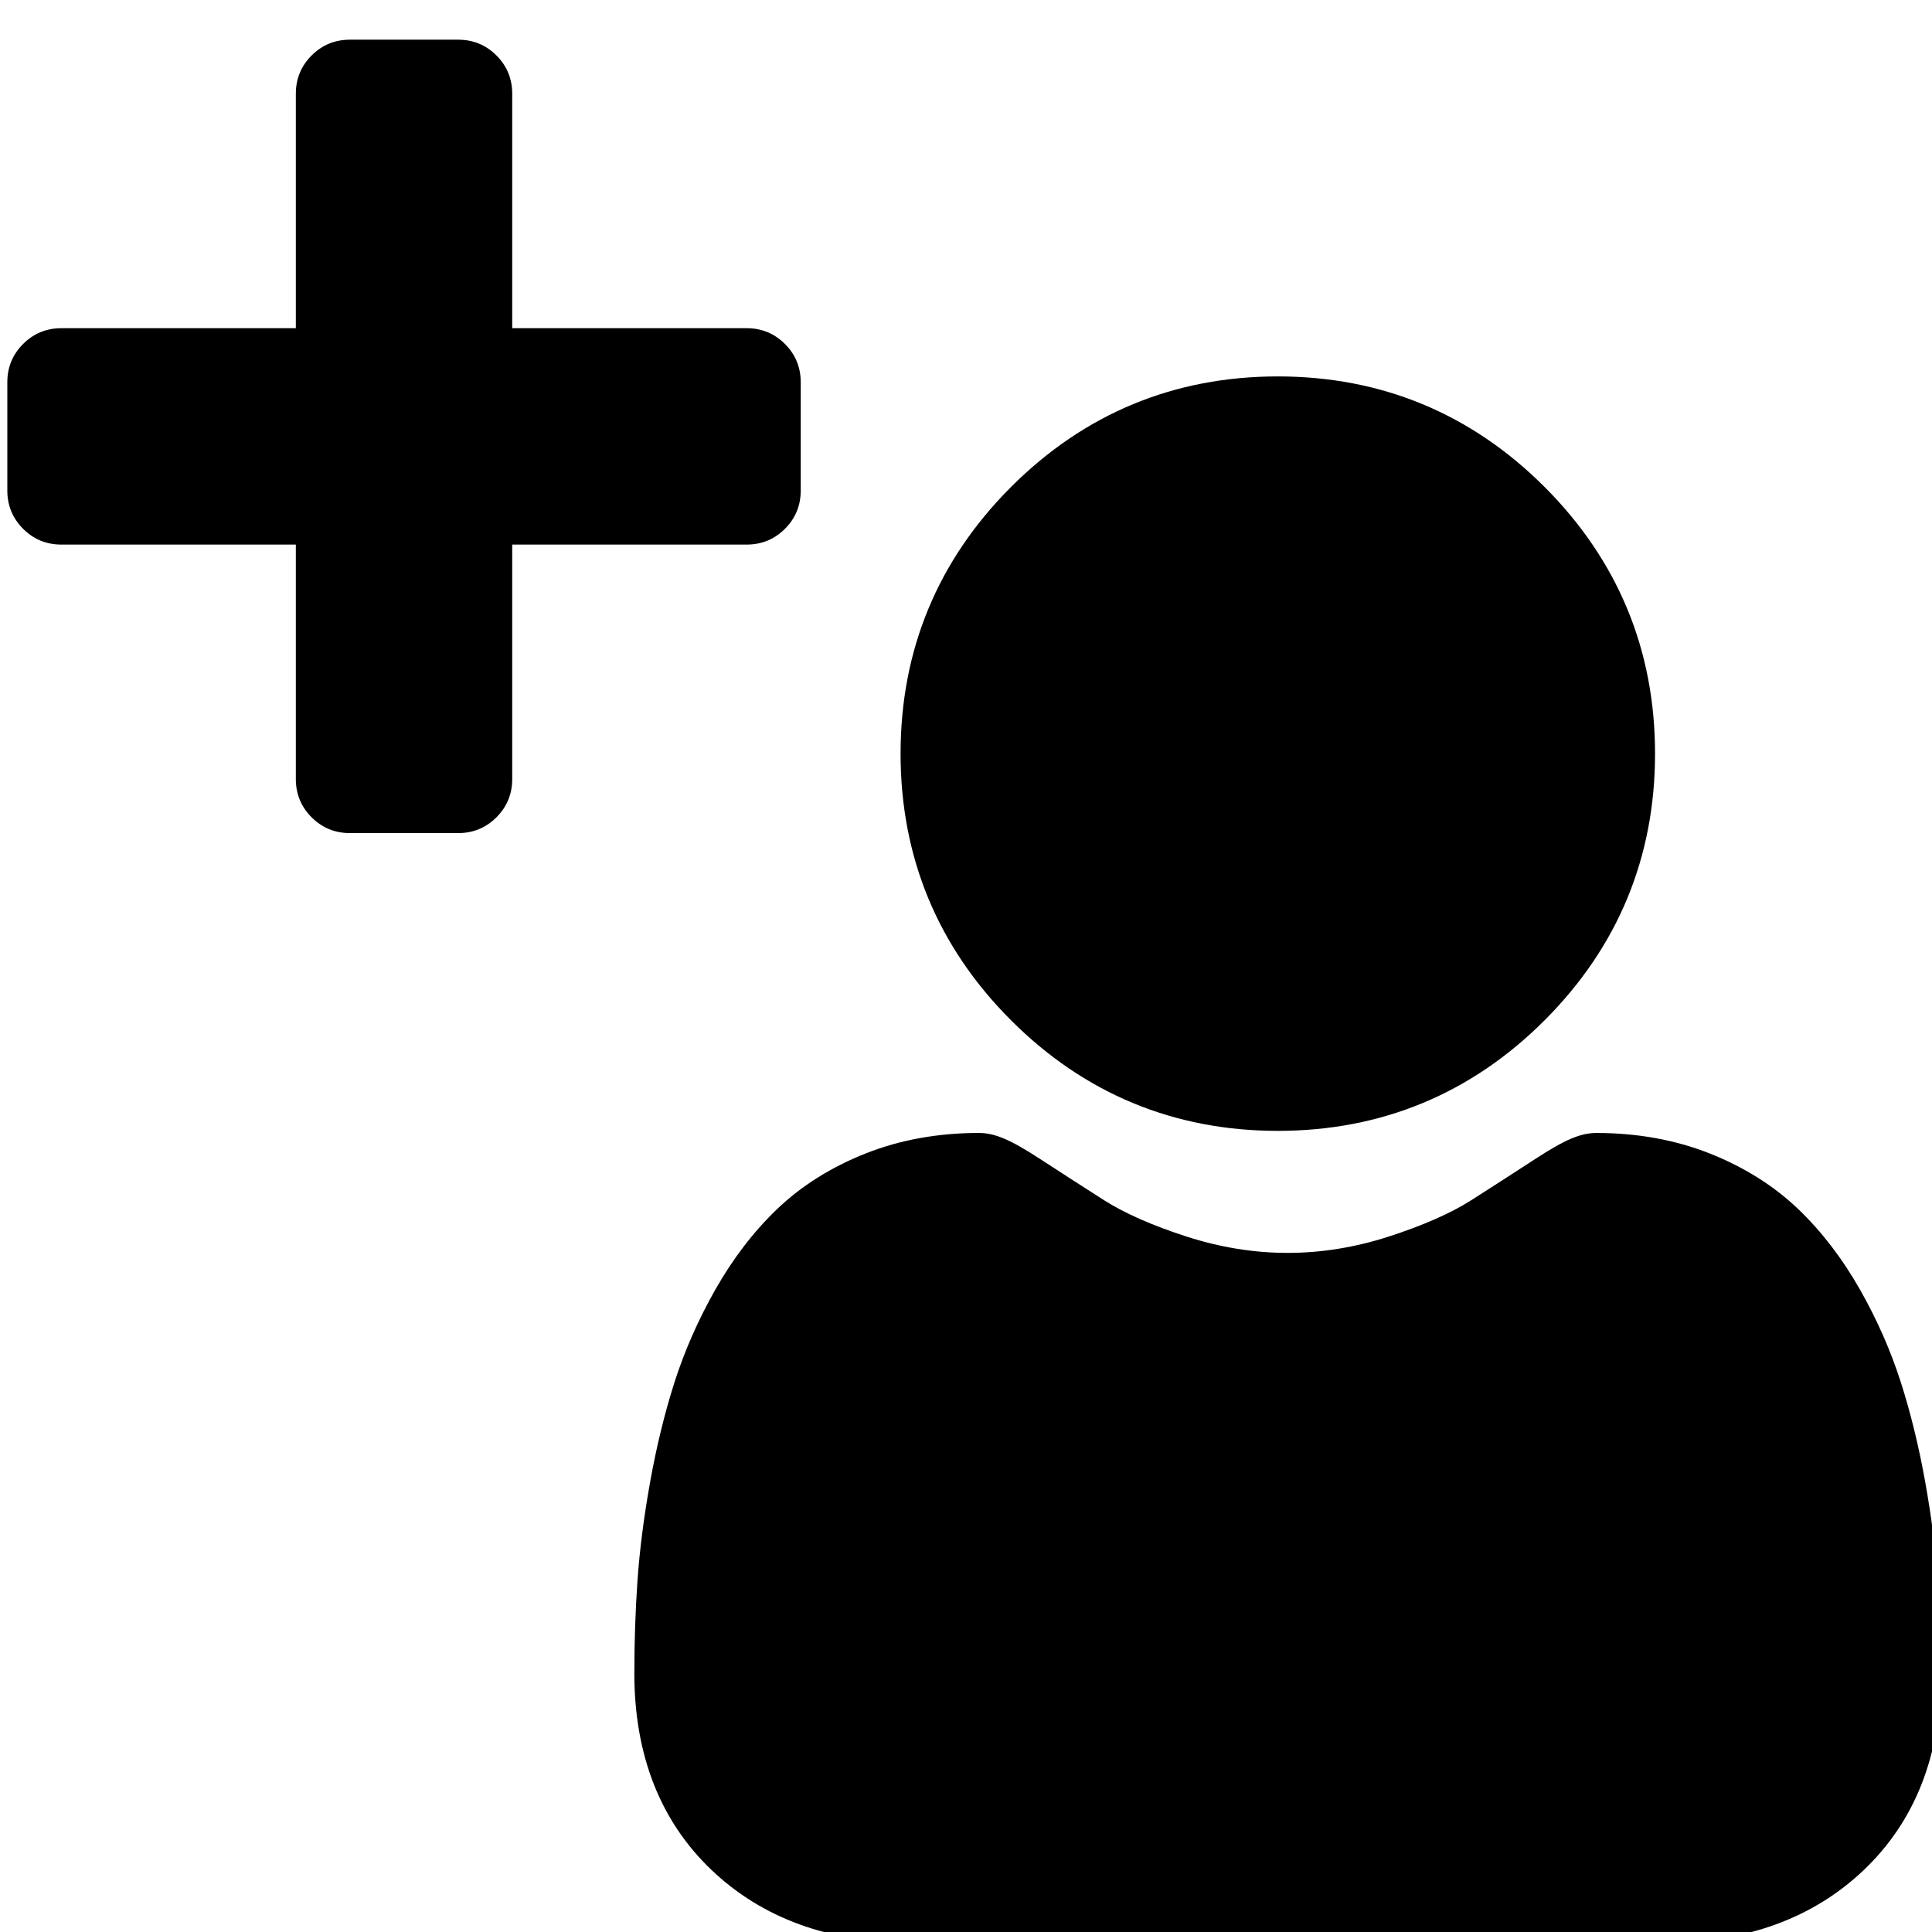
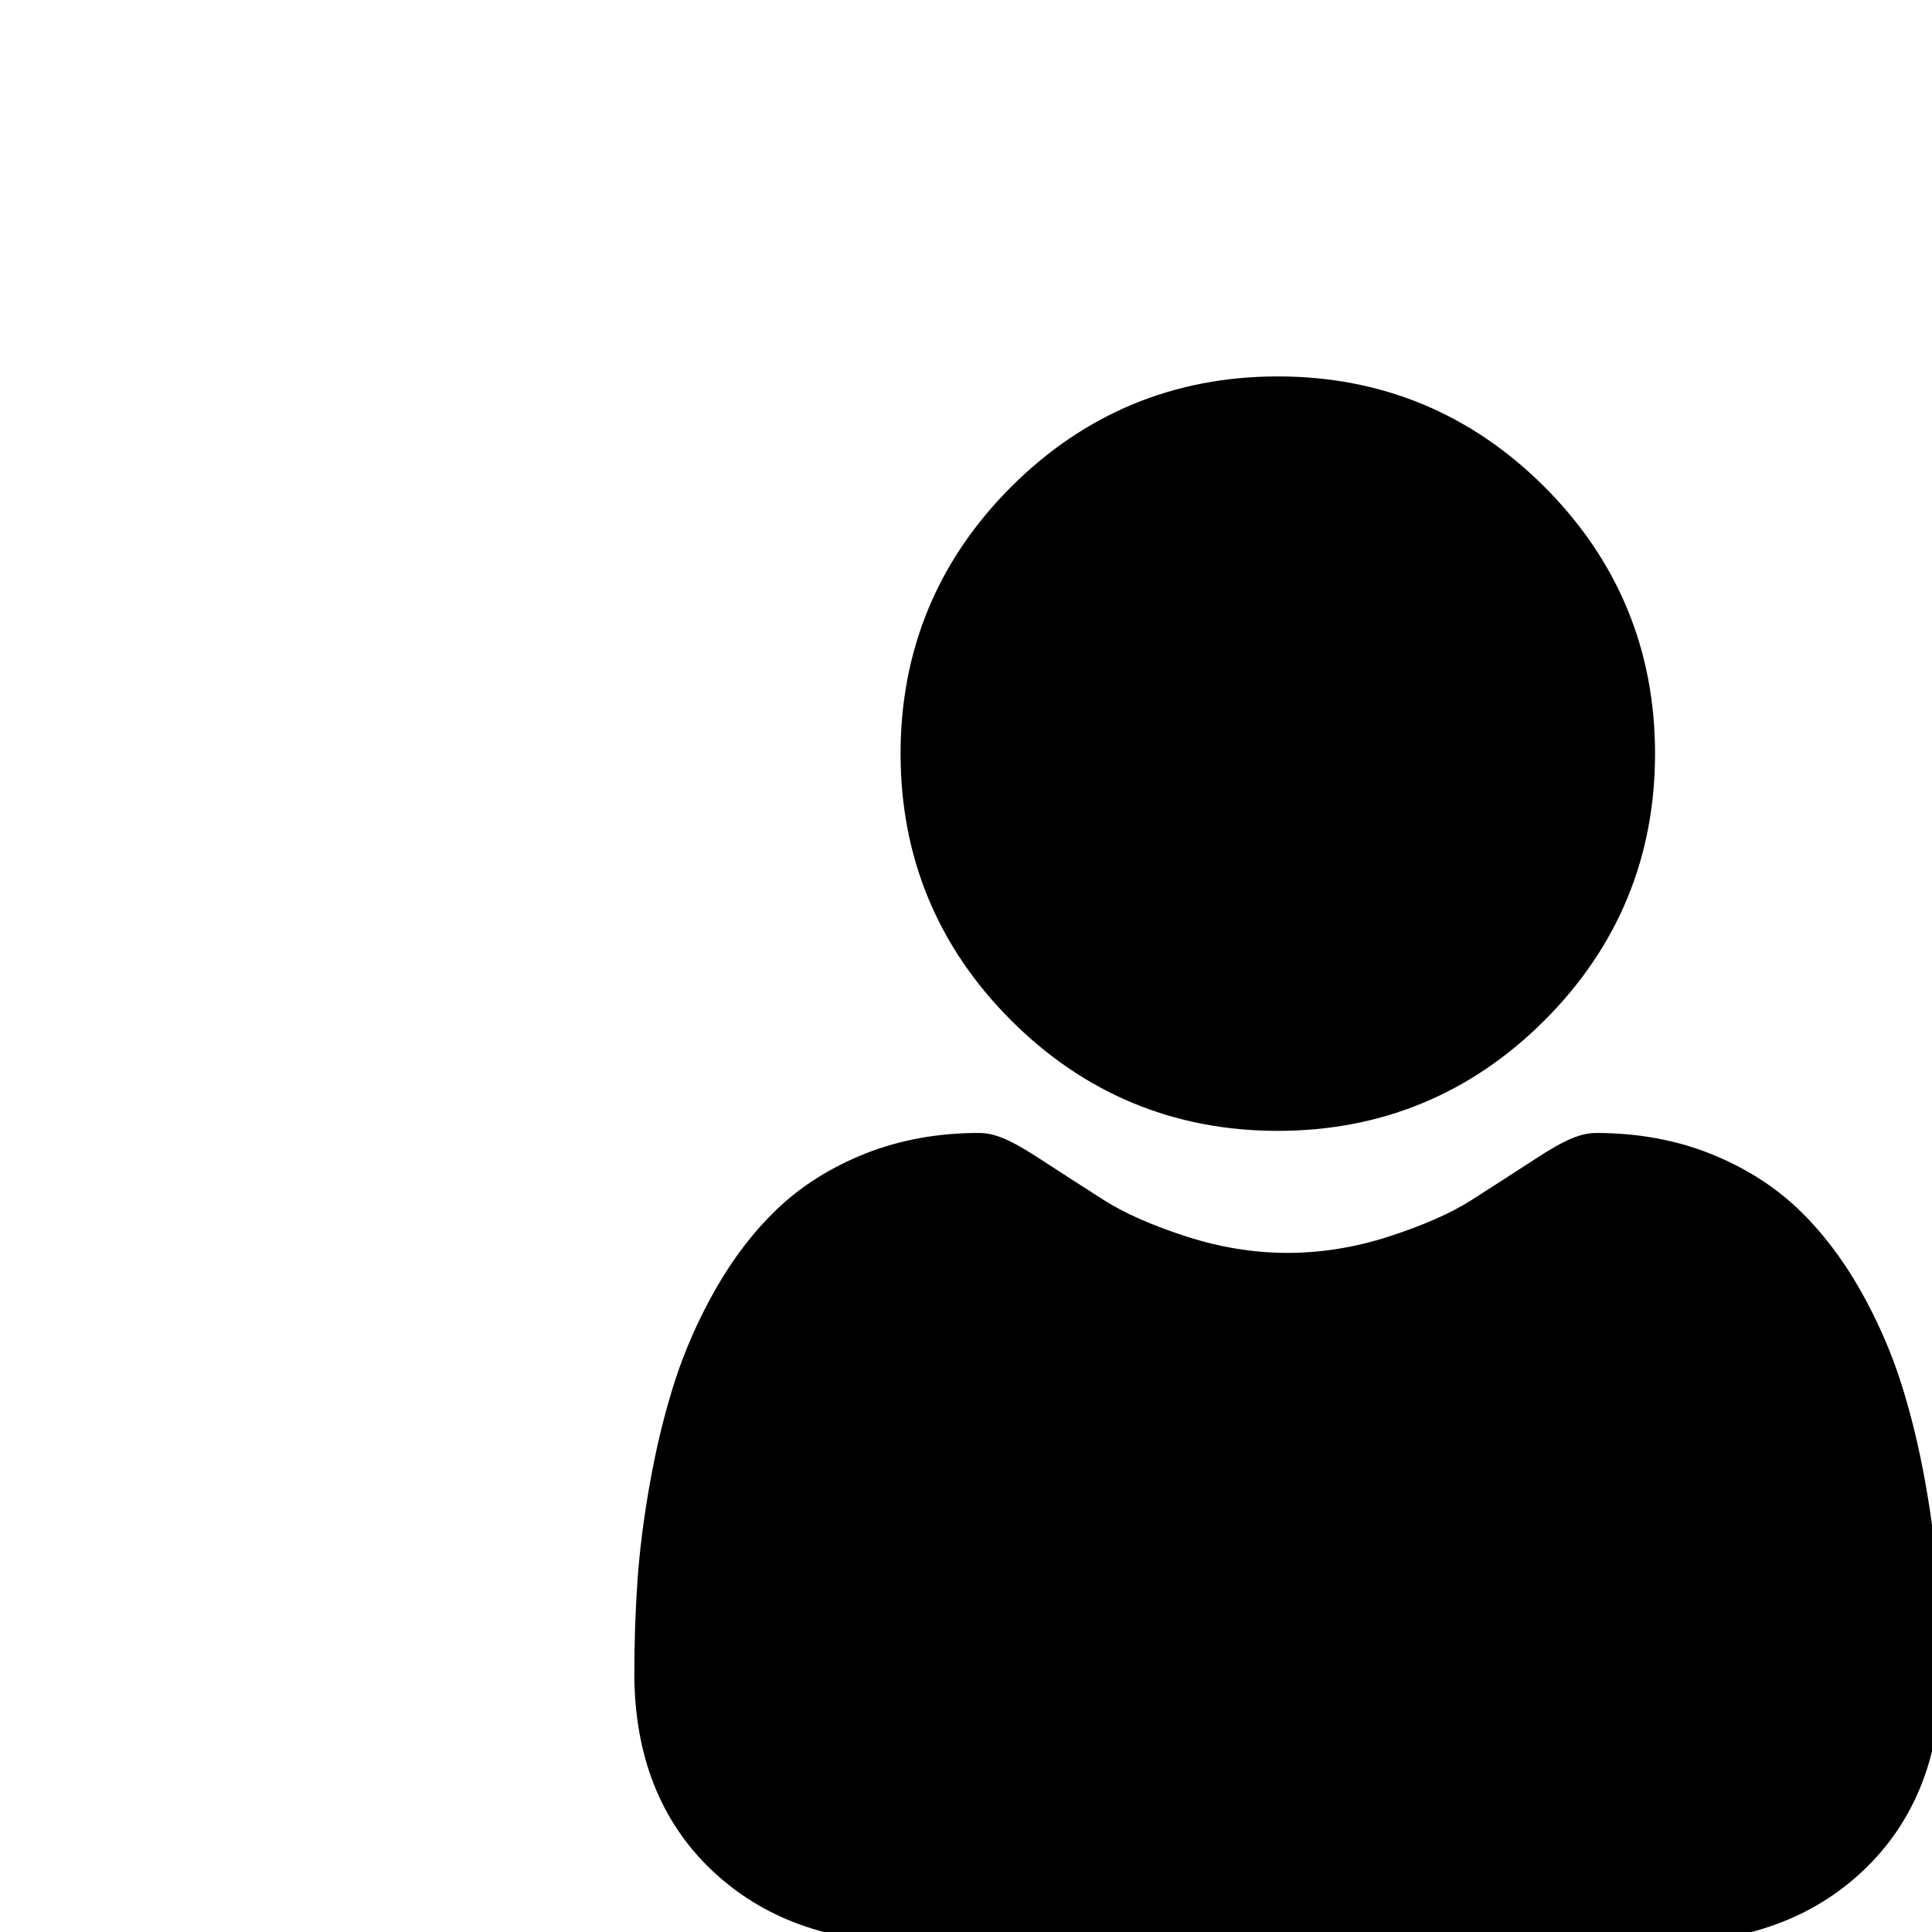
<svg xmlns="http://www.w3.org/2000/svg" xmlns:ns1="http://sodipodi.sourceforge.net/DTD/sodipodi-0.dtd" xmlns:ns2="http://www.inkscape.org/namespaces/inkscape" width="24" height="24" viewBox="0 0 24 24" version="1.1" id="svg5" ns1:docname="remove_customer.svg" ns2:export-filename="C:\Users\Konstantin\Documents\ARTIC3\Applications\Cliente\data\art.client\icons\24x24\remove_customer.png" ns2:export-xdpi="96" ns2:export-ydpi="96" ns2:version="0.92.5 (2060ec1f9f, 2020-04-08)">
  <defs id="defs9" />
  <ns1:namedview pagecolor="#ffffff" bordercolor="#666666" borderopacity="1" objecttolerance="10" gridtolerance="10" guidetolerance="10" ns2:pageopacity="0" ns2:pageshadow="2" ns2:window-width="1600" ns2:window-height="847" id="namedview7" showgrid="false" ns2:zoom="41.7193" ns2:cx="2.5055211" ns2:cy="18.032099" ns2:window-x="-8" ns2:window-y="-8" ns2:window-maximized="1" ns2:current-layer="svg5" />
-   <rect width="16" height="16" id="icon-bound" x="0" y="8" style="fill:none" />
  <g id="g833" transform="matrix(0.038,0,0,0.038,7.88,4.676)" style="stroke-width:26.492">
    <path ns2:connector-curvature="0" id="path2" d="m 210.352,246.633 c 33.883,0 63.223,-12.152 87.195,-36.129 23.973,-23.973 36.125,-53.305 36.125,-87.191 0,-33.875 -12.152,-63.211 -36.129,-87.191 C 273.566,12.152 244.23,0 210.352,0 176.465,0 147.133,12.152 123.16,36.125 99.188,60.098 87.031,89.434 87.031,123.312 c 0,33.887 12.156,63.223 36.133,87.195 23.977,23.969 53.312,36.125 87.188,36.125 z m 0,0" style="stroke-width:26.492" />
    <path ns2:connector-curvature="0" id="path4" d="m 426.129,393.703 c -0.691,-9.977 -2.09,-20.859 -4.148,-32.352 -2.078,-11.578 -4.754,-22.523 -7.957,-32.527 -3.309,-10.34 -7.809,-20.551 -13.371,-30.336 -5.773,-10.156 -12.555,-19 -20.164,-26.277 -7.957,-7.613 -17.699,-13.734 -28.965,-18.199 -11.227,-4.441 -23.668,-6.691 -36.977,-6.691 -5.227,0 -10.281,2.145 -20.043,8.5 -6.008,3.918 -13.035,8.449 -20.879,13.461 -6.707,4.273 -15.793,8.277 -27.016,11.902 -10.949,3.543 -22.066,5.34 -33.039,5.34 -10.973,0 -22.086,-1.797 -33.047,-5.34 -11.211,-3.621 -20.297,-7.625 -26.996,-11.898 -7.77,-4.965 -14.801,-9.496 -20.898,-13.469 -9.75,-6.355 -14.809,-8.5 -20.035,-8.5 -13.312,0 -25.75,2.254 -36.973,6.699 -11.258,4.457 -21.004,10.578 -28.969,18.199 -7.605,7.281 -14.391,16.121 -20.156,26.273 C 20.938,308.273 16.438,318.48 13.125,328.828 9.926,338.832 7.25,349.773 5.172,361.352 3.113,372.828 1.715,383.715 1.023,393.715 0.344,403.512 0,413.68 0,423.949 c 0,26.727 8.496,48.363 25.25,64.32 16.547,15.746 38.441,23.734 65.066,23.734 H 336.848 c 26.625,0 48.512,-7.984 65.062,-23.734 16.758,-15.945 25.254,-37.586 25.254,-64.324 -0.004,-10.316 -0.352,-20.492 -1.035,-30.242 z m 0,0" style="stroke-width:26.492" />
  </g>
  <g transform="matrix(0.007,0,0,-0.007,0.091,10.349)" id="g3015" style="stroke-width:137.259">
-     <path d="M 1408,800 V 608 q 0,-40 -28,-68 -28,-28 -68,-28 H 896 V 96 Q 896,56 868,28 840,0 800,0 H 608 Q 568,0 540,28 512,56 512,96 V 512 H 96 Q 56,512 28,540 0,568 0,608 v 192 q 0,40 28,68 28,28 68,28 h 416 v 416 q 0,40 28,68 28,28 68,28 h 192 q 40,0 68,-28 28,-28 28,-68 V 896 h 416 q 40,0 68,-28 28,-28 28,-68 z" id="path3017" ns2:connector-curvature="0" style="fill:currentColor;stroke-width:137.259" />
-   </g>
+     </g>
</svg>